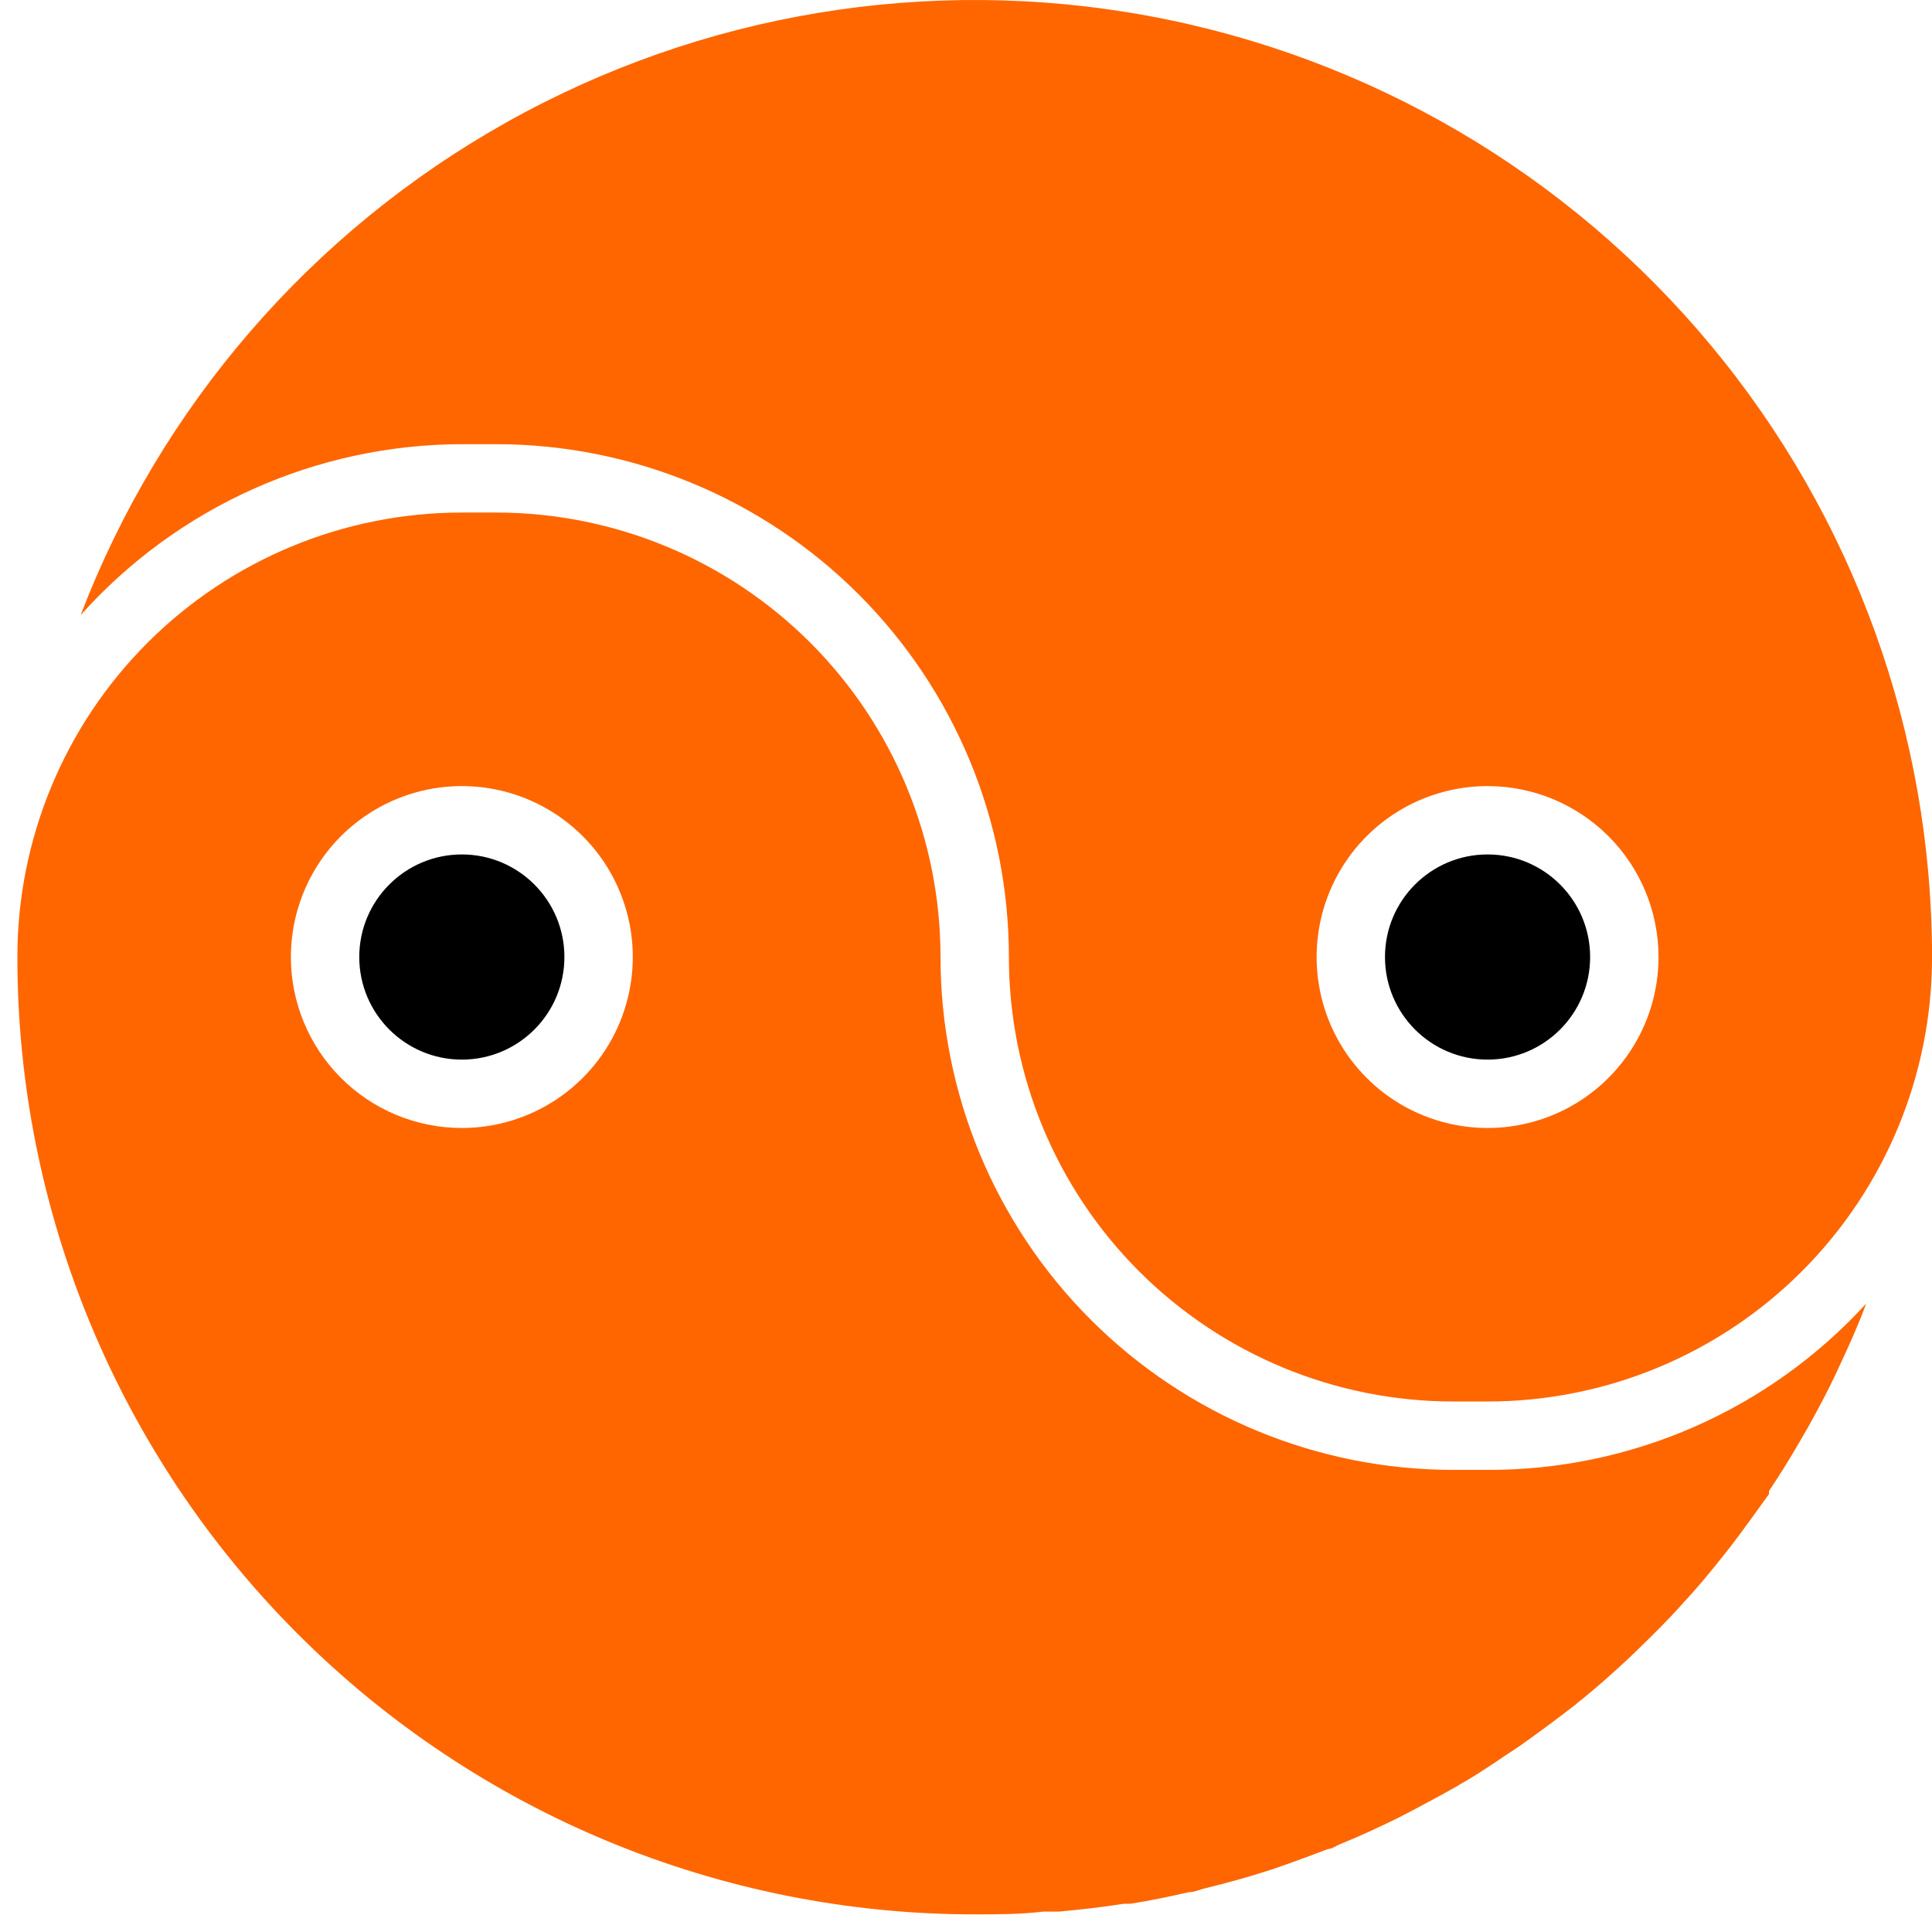
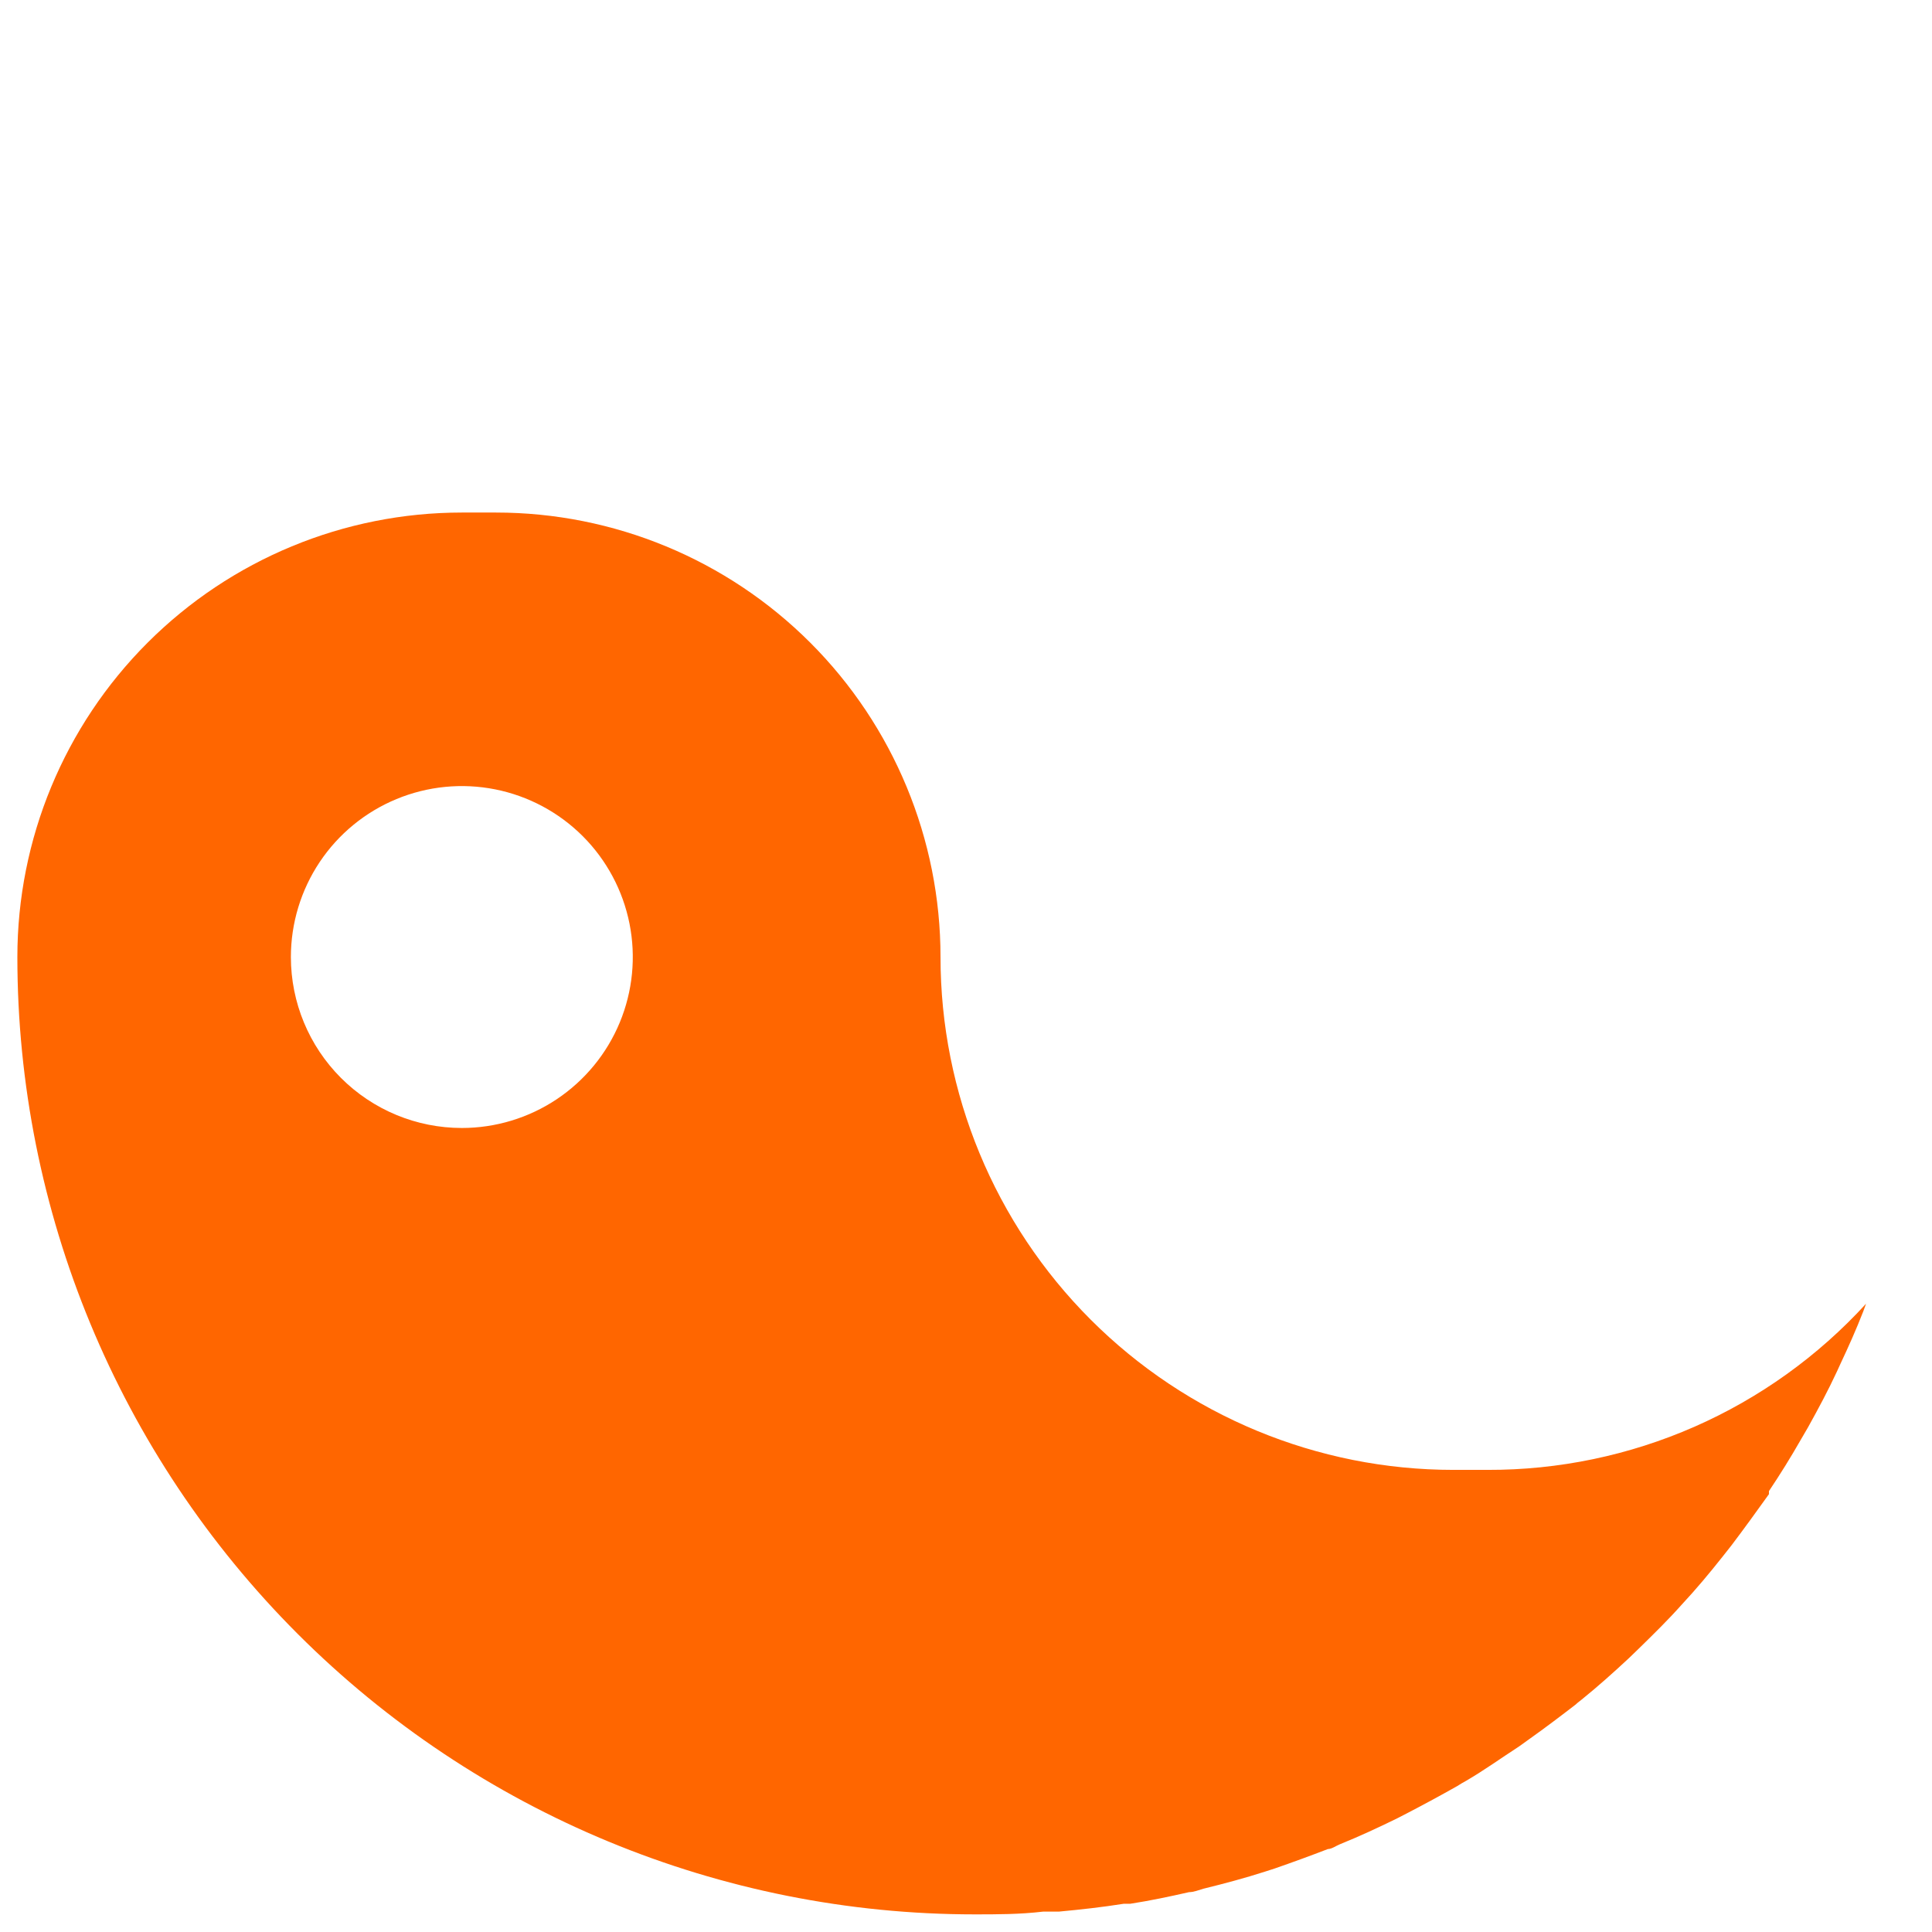
<svg xmlns="http://www.w3.org/2000/svg" width="89" height="89" viewBox="0 0 89 89" fill="none">
  <path d="M66.951 67.712C60.685 67.712 54.676 65.223 50.245 60.792C45.815 56.362 43.326 50.352 43.326 44.087C43.326 38.656 41.168 33.448 37.329 29.608C33.489 25.768 28.281 23.611 22.85 23.611L21.275 23.611C15.845 23.611 10.637 25.768 6.797 29.608C2.957 33.448 0.8 38.656 0.8 44.087C0.8 55.783 5.446 67 13.717 75.271C21.987 83.541 33.204 88.188 44.901 88.188C45.94 88.188 46.98 88.188 48.051 88.061L48.775 88.061C49.783 87.967 50.776 87.857 51.768 87.699L52.067 87.699C52.981 87.558 53.878 87.368 54.776 87.164C54.997 87.164 55.217 87.069 55.438 87.006C56.398 86.77 57.343 86.518 58.273 86.219L58.714 86.077C59.533 85.793 60.352 85.494 61.171 85.179C61.344 85.179 61.533 85.037 61.722 84.959C62.62 84.596 63.502 84.187 64.368 83.762L64.856 83.51C65.623 83.111 66.379 82.701 67.124 82.281C67.266 82.187 67.408 82.108 67.55 82.029C68.384 81.541 69.125 81.005 69.975 80.454L70.479 80.092C71.188 79.588 71.897 79.052 72.59 78.517C72.668 78.438 72.763 78.375 72.858 78.296C73.598 77.698 74.322 77.052 75.031 76.391L75.488 75.95C76.165 75.288 76.842 74.626 77.472 73.918C78.134 73.209 78.764 72.453 79.362 71.697L79.772 71.177C80.355 70.405 80.937 69.602 81.489 68.83L81.489 68.689C82.003 67.922 82.492 67.135 82.954 66.326L83.284 65.759C83.757 64.909 84.213 64.058 84.623 63.176L84.781 62.83C85.159 62.026 85.505 61.255 85.836 60.404L85.962 60.057C83.749 62.478 81.055 64.409 78.053 65.727C75.05 67.045 71.805 67.722 68.526 67.712L66.951 67.712ZM13.4 44.087C13.4 42.529 13.862 41.007 14.727 39.711C15.593 38.416 16.823 37.407 18.262 36.811C19.701 36.215 21.284 36.059 22.812 36.363C24.339 36.667 25.742 37.417 26.844 38.518C27.945 39.619 28.695 41.023 28.999 42.55C29.303 44.078 29.147 45.661 28.551 47.1C27.955 48.539 26.945 49.769 25.65 50.635C24.355 51.5 22.833 51.962 21.275 51.962C19.187 51.962 17.183 51.132 15.707 49.655C14.23 48.178 13.4 46.175 13.4 44.087Z" fill="#FF6600" />
-   <path d="M26 44.086C26 41.477 23.885 39.361 21.275 39.361C18.666 39.361 16.55 41.477 16.55 44.086C16.55 46.696 18.666 48.812 21.275 48.812C23.885 48.812 26 46.696 26 44.086Z" fill="black" />
-   <path d="M73.251 44.086C73.251 41.477 71.136 39.361 68.526 39.361C65.917 39.361 63.801 41.477 63.801 44.086C63.801 46.696 65.917 48.812 68.526 48.812C71.136 48.812 73.251 46.696 73.251 44.086Z" fill="black" />
-   <path d="M3.714 28.337C5.925 25.865 8.631 23.887 11.656 22.53C14.682 21.173 17.959 20.468 21.276 20.462L22.851 20.462C25.953 20.462 29.025 21.073 31.892 22.26C34.758 23.447 37.362 25.188 39.556 27.381C41.75 29.575 43.49 32.18 44.678 35.046C45.865 37.912 46.476 40.984 46.476 44.087C46.476 49.517 48.633 54.725 52.473 58.565C56.313 62.405 61.521 64.562 66.951 64.562L68.526 64.562C71.215 64.562 73.878 64.033 76.362 63.004C78.846 61.975 81.103 60.467 83.005 58.565C86.845 54.725 89.002 49.517 89.002 44.087C88.999 33.782 85.387 23.804 78.794 15.885C72.201 7.965 63.043 2.605 52.91 0.733C42.776 -1.138 32.308 0.598 23.321 5.641C14.335 10.683 7.397 18.713 3.714 28.337ZM76.402 44.087C76.402 45.645 75.94 47.167 75.074 48.462C74.209 49.757 72.979 50.767 71.54 51.363C70.101 51.959 68.518 52.115 66.99 51.811C65.462 51.507 64.059 50.757 62.958 49.656C61.856 48.554 61.106 47.151 60.803 45.623C60.499 44.096 60.655 42.512 61.251 41.073C61.847 39.634 62.856 38.404 64.151 37.539C65.446 36.674 66.969 36.212 68.526 36.212C70.615 36.212 72.618 37.042 74.095 38.519C75.572 39.995 76.402 41.998 76.402 44.087Z" fill="#FF6600" />
</svg>